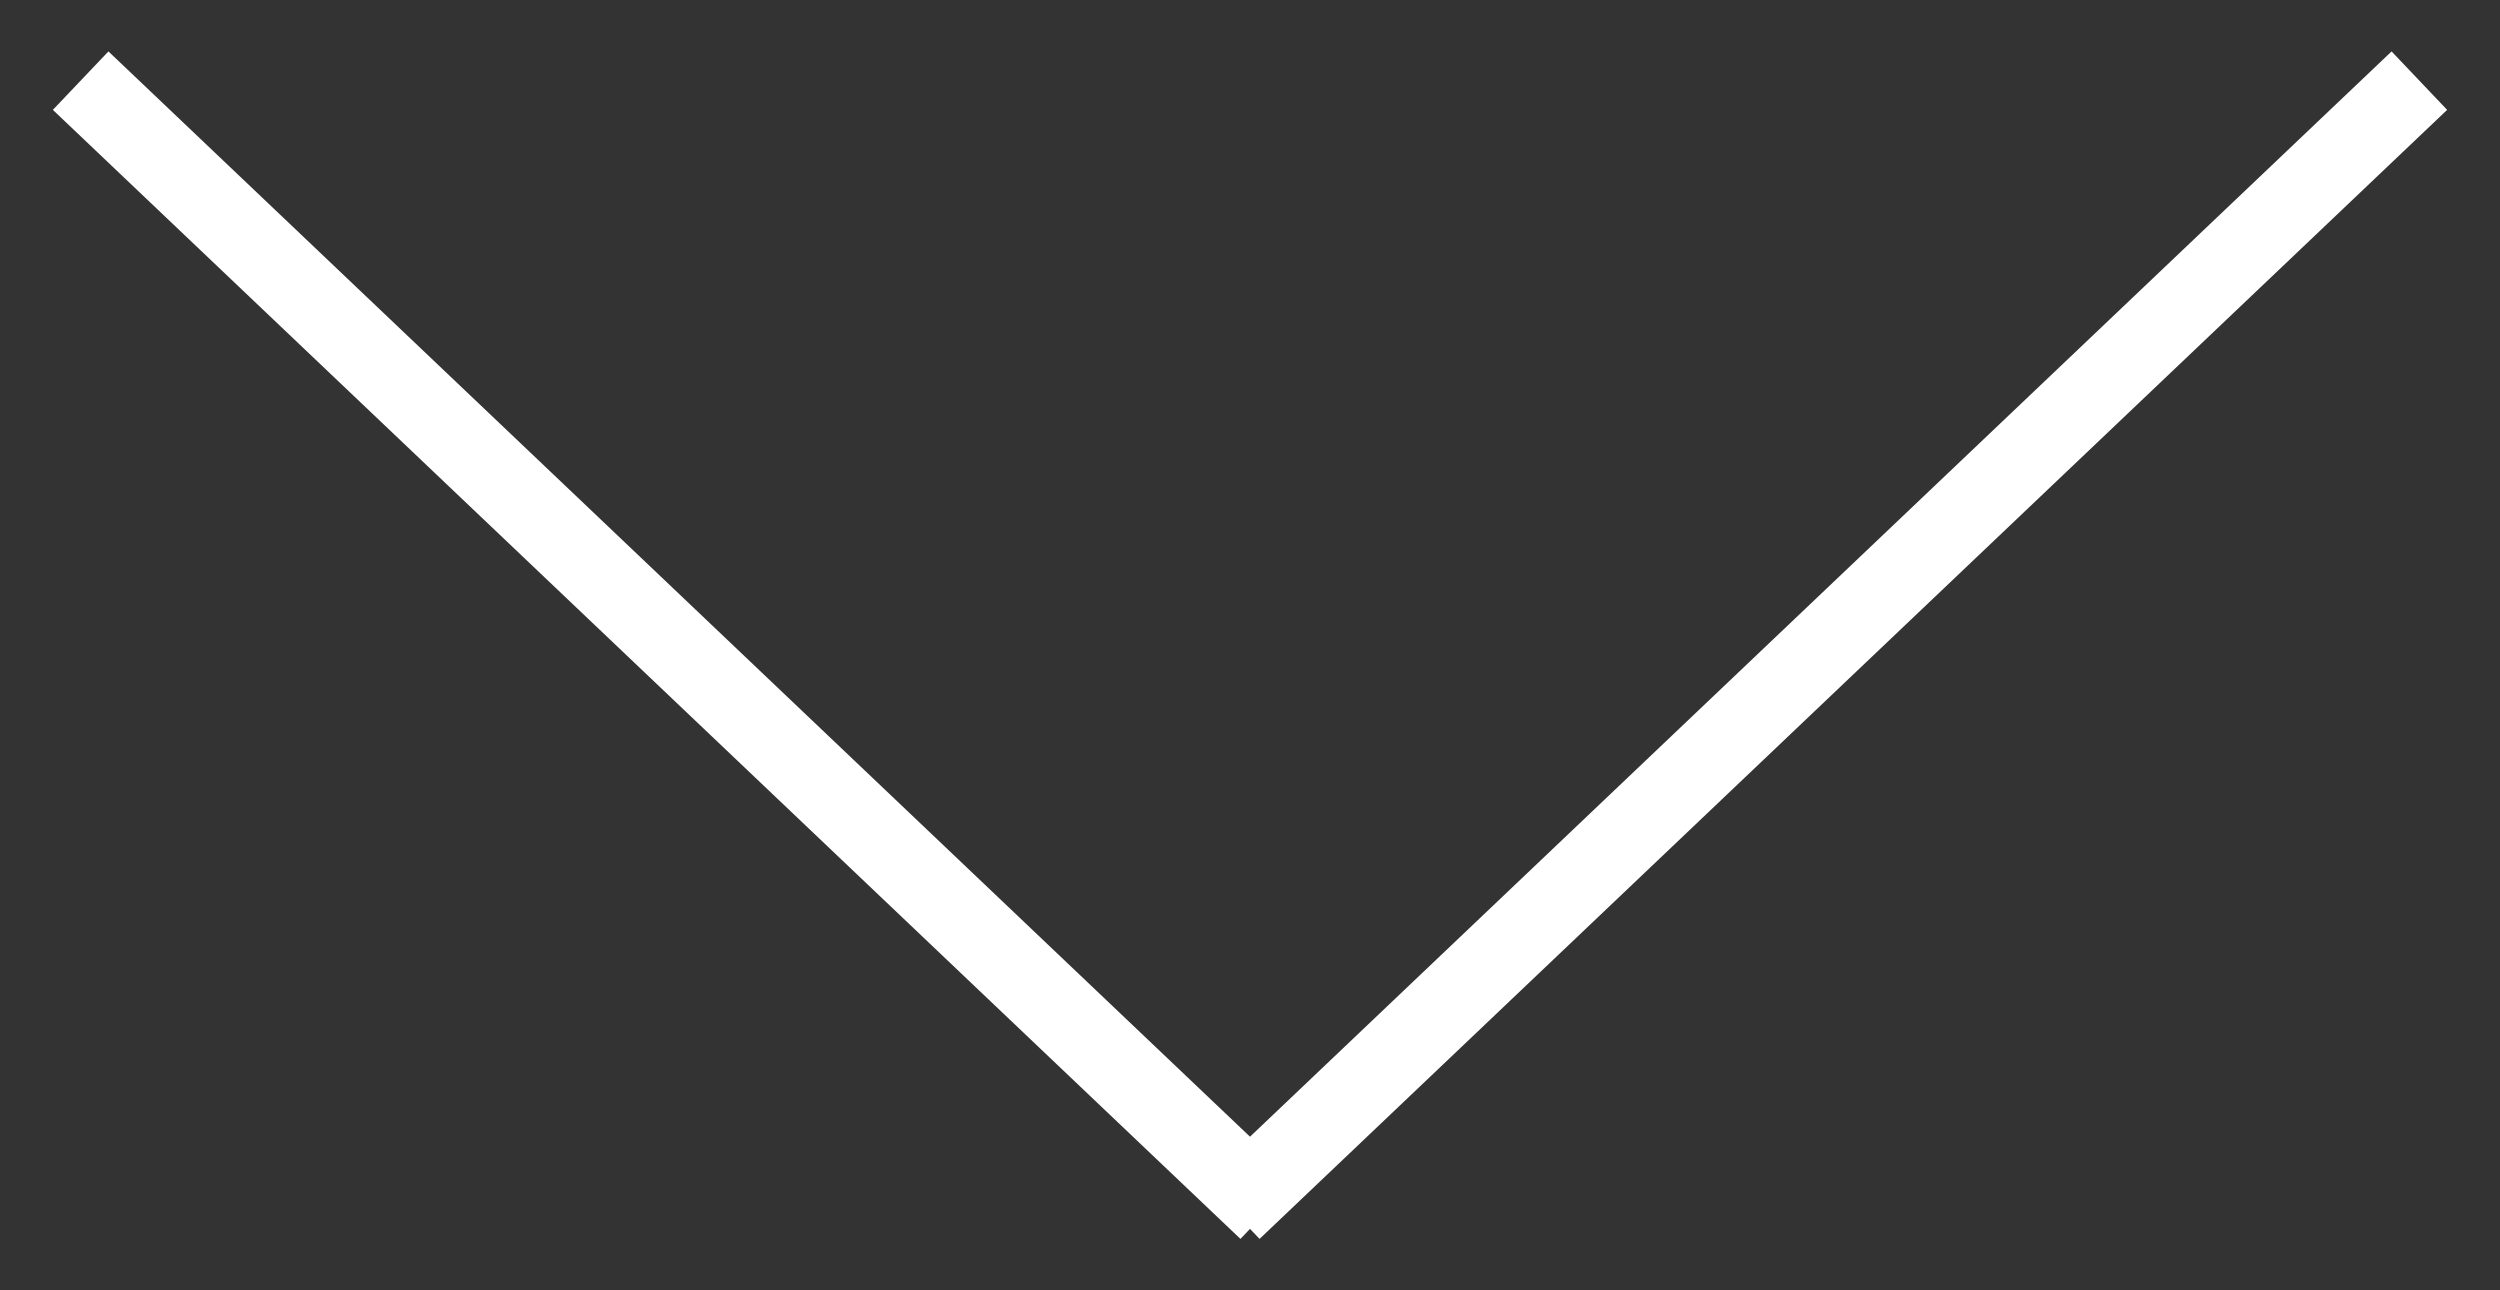
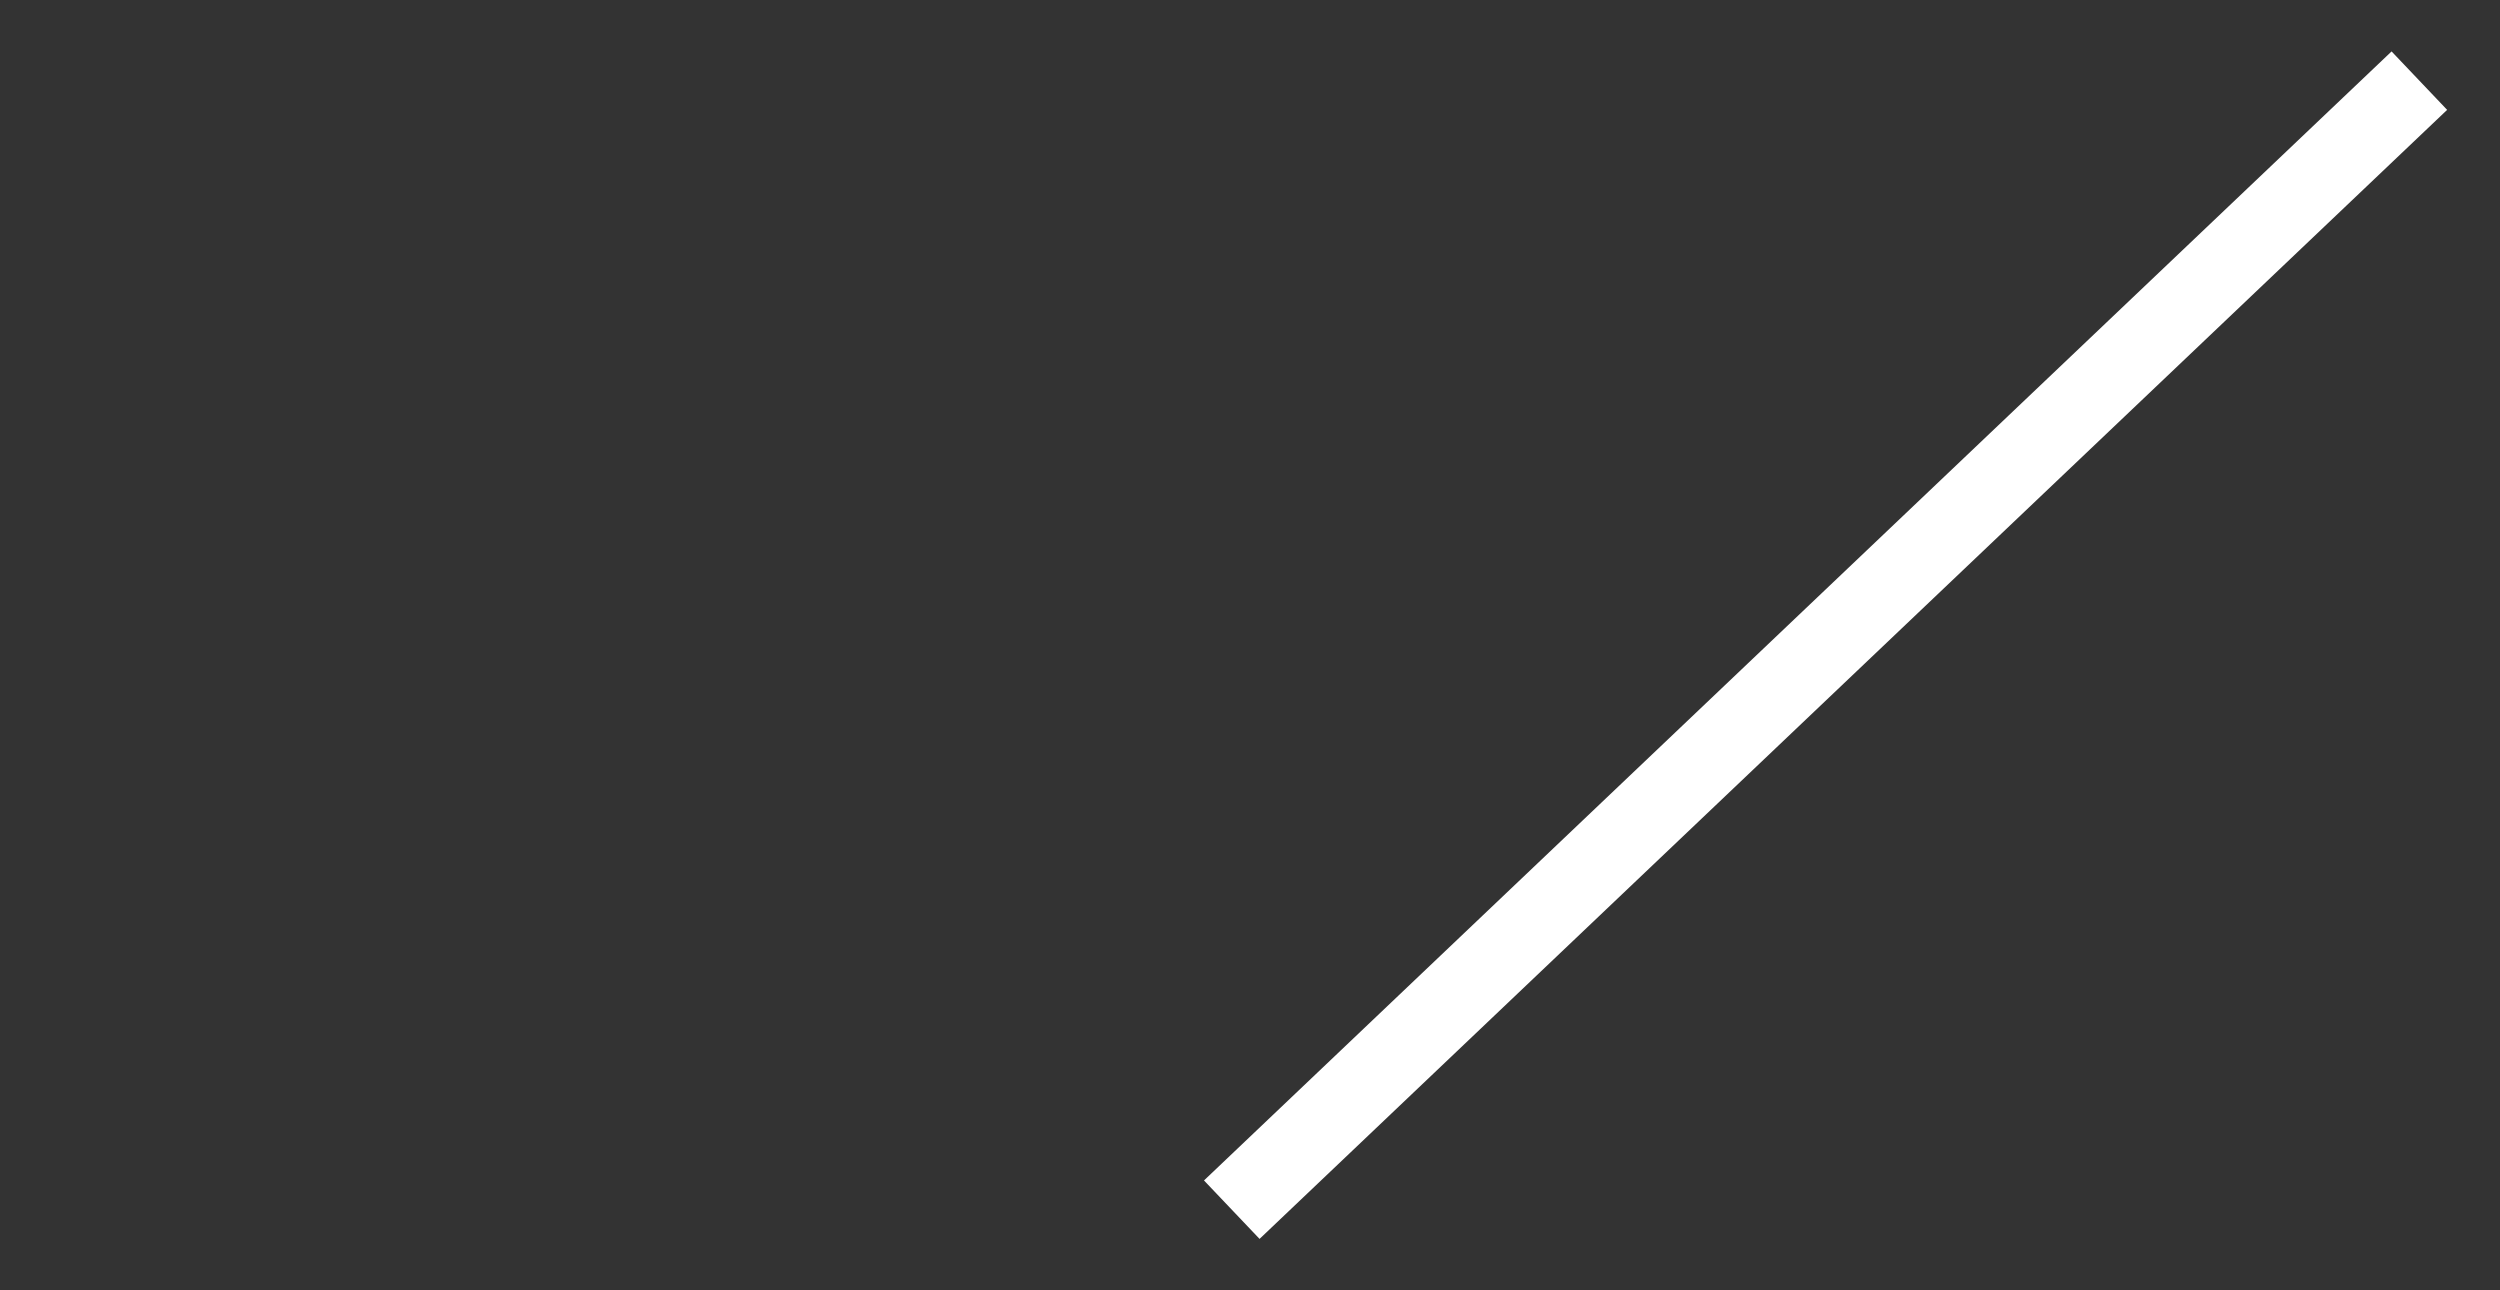
<svg xmlns="http://www.w3.org/2000/svg" width="31" height="16" viewBox="0 0 31 16" fill="none">
  <rect x="0" y="0" width="31" height="16" fill="#333333" stroke="none" />
-   <path d="M1 1L15.726 15M30 1L15.274 15" stroke="white" />
+   <path d="M1 1M30 1L15.274 15" stroke="white" />
</svg>